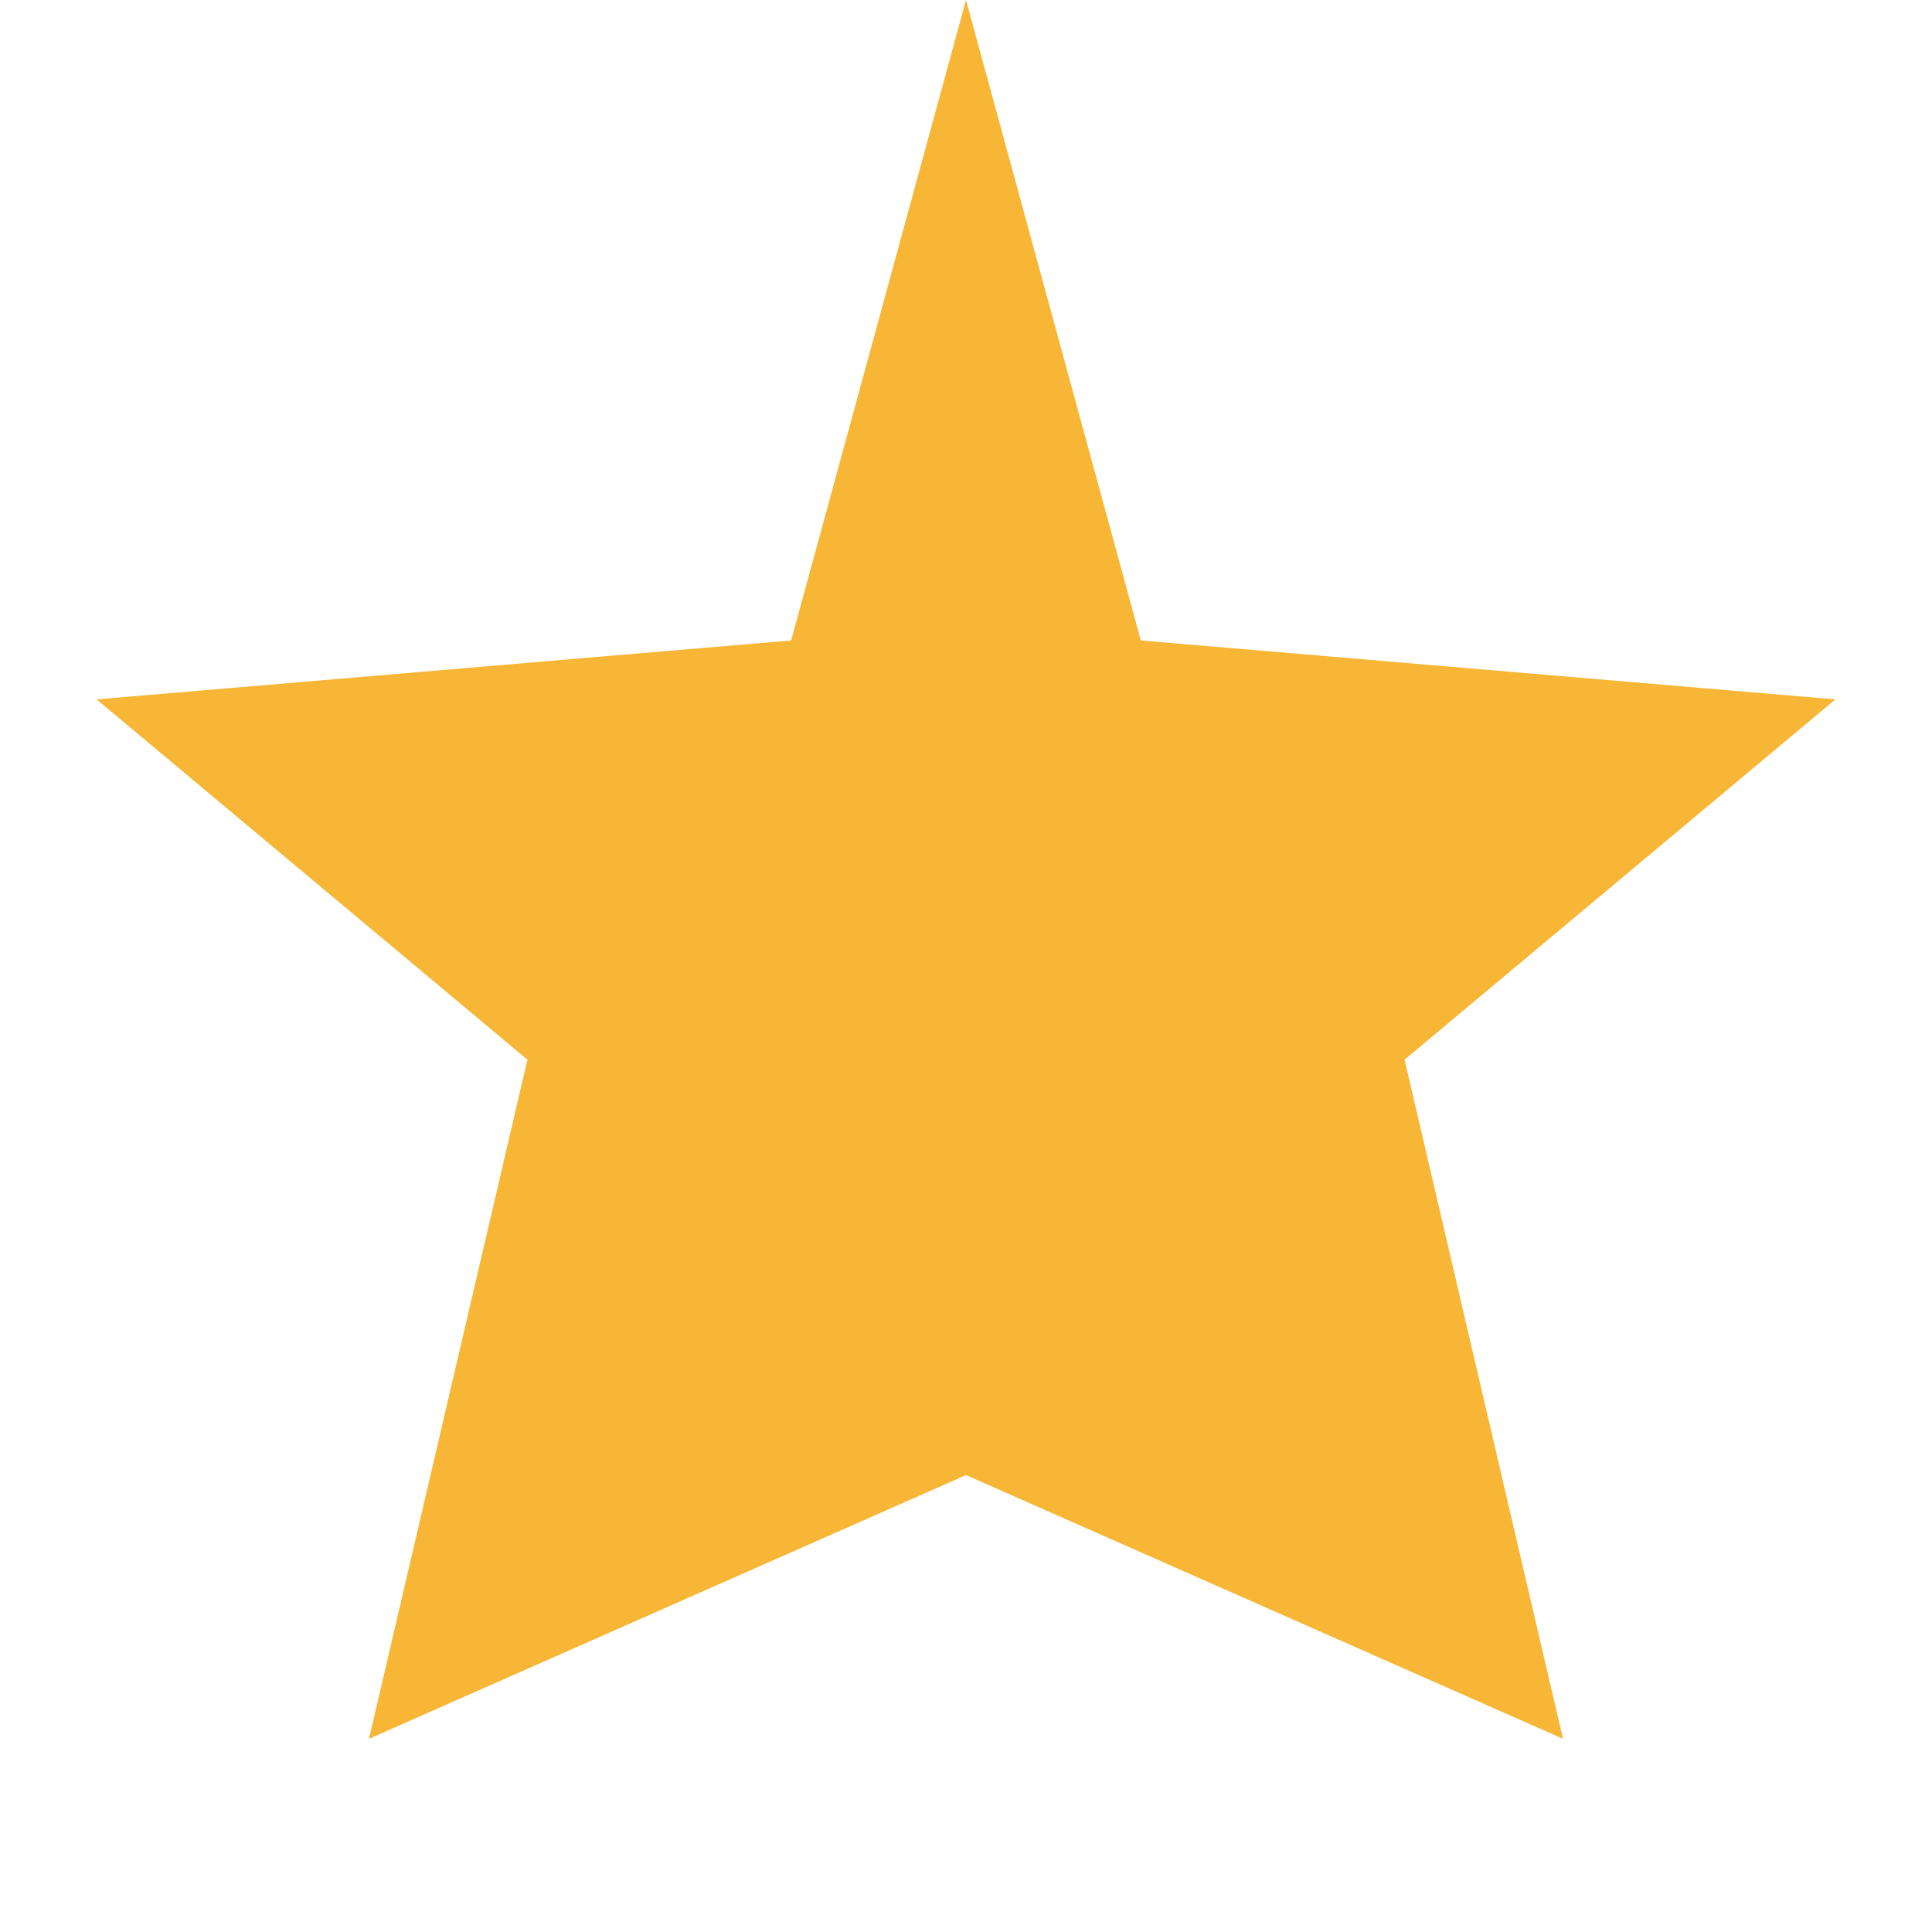
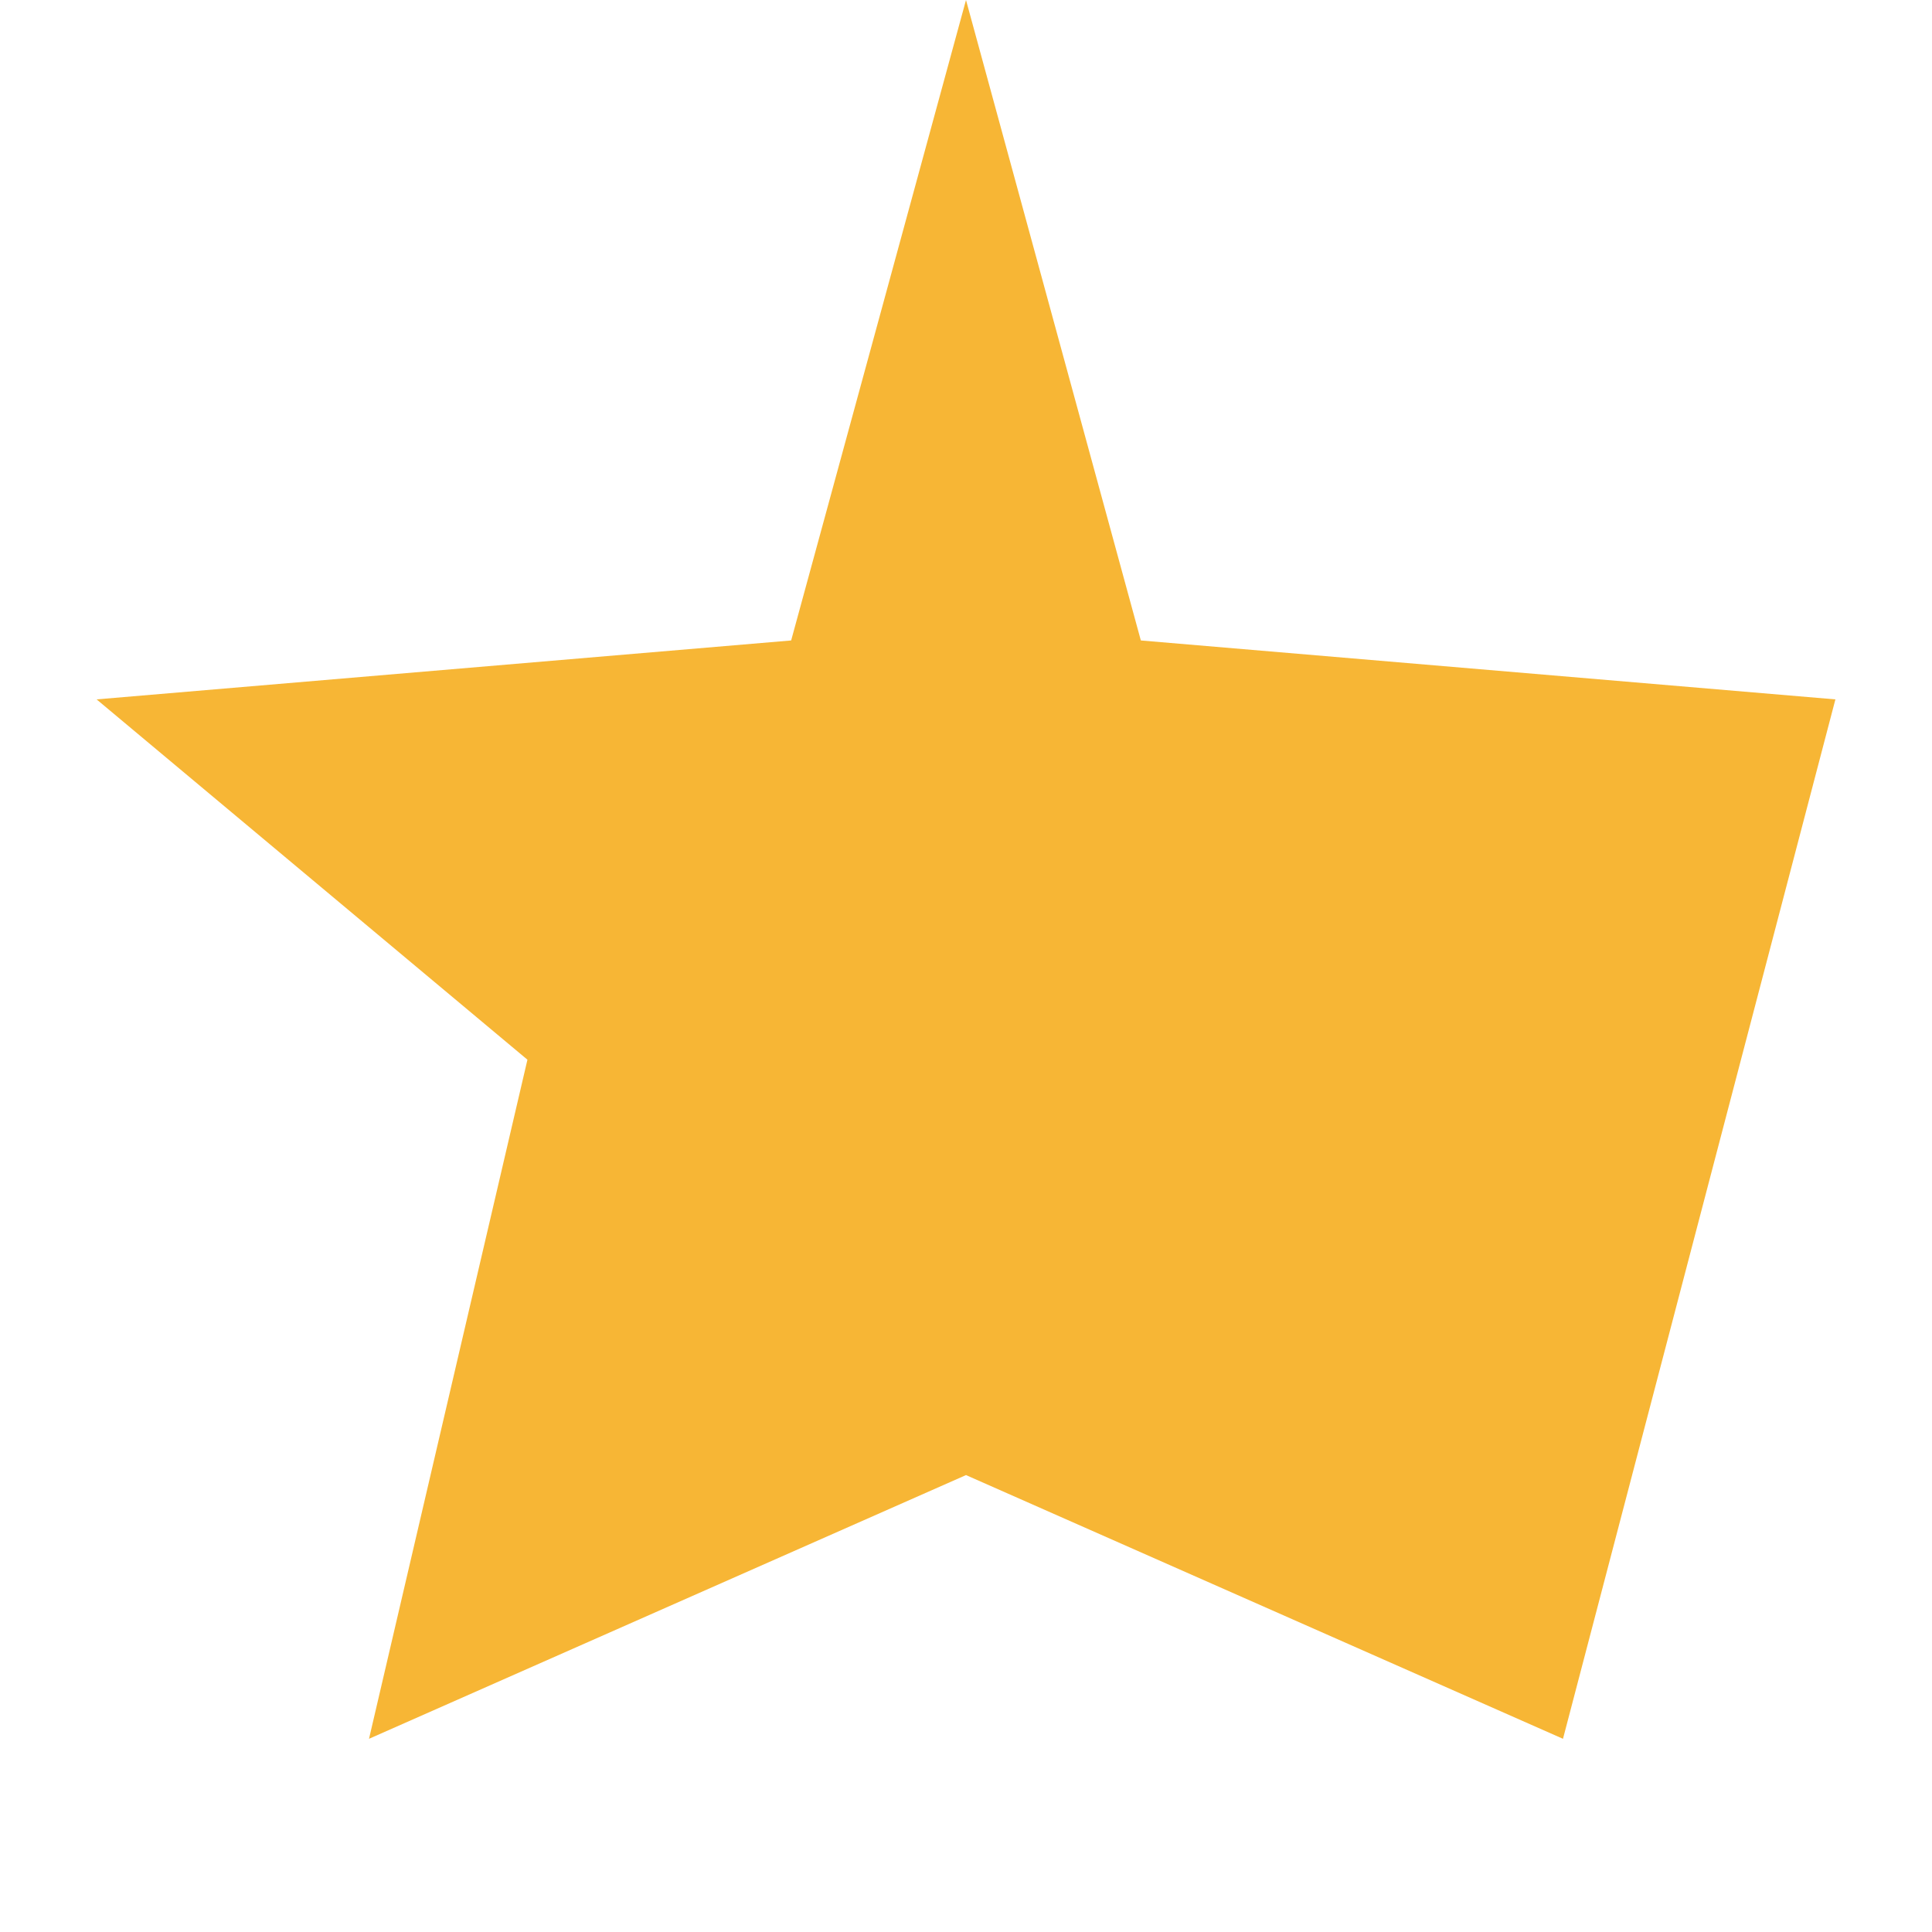
<svg xmlns="http://www.w3.org/2000/svg" width="17" height="17" fill="#f7b635" viewBox="0 0 20 20">
-   <path fill-rule="evenodd" d="M10 15.27 16.18 18l-1.64-7.03L19 7.24l-7.19-.61L10 0 8.19 6.63 1 7.24l4.46 3.73L3.82 18z" clip-rule="evenodd" />
+   <path fill-rule="evenodd" d="M10 15.27 16.18 18L19 7.24l-7.19-.61L10 0 8.19 6.63 1 7.24l4.46 3.73L3.82 18z" clip-rule="evenodd" />
</svg>